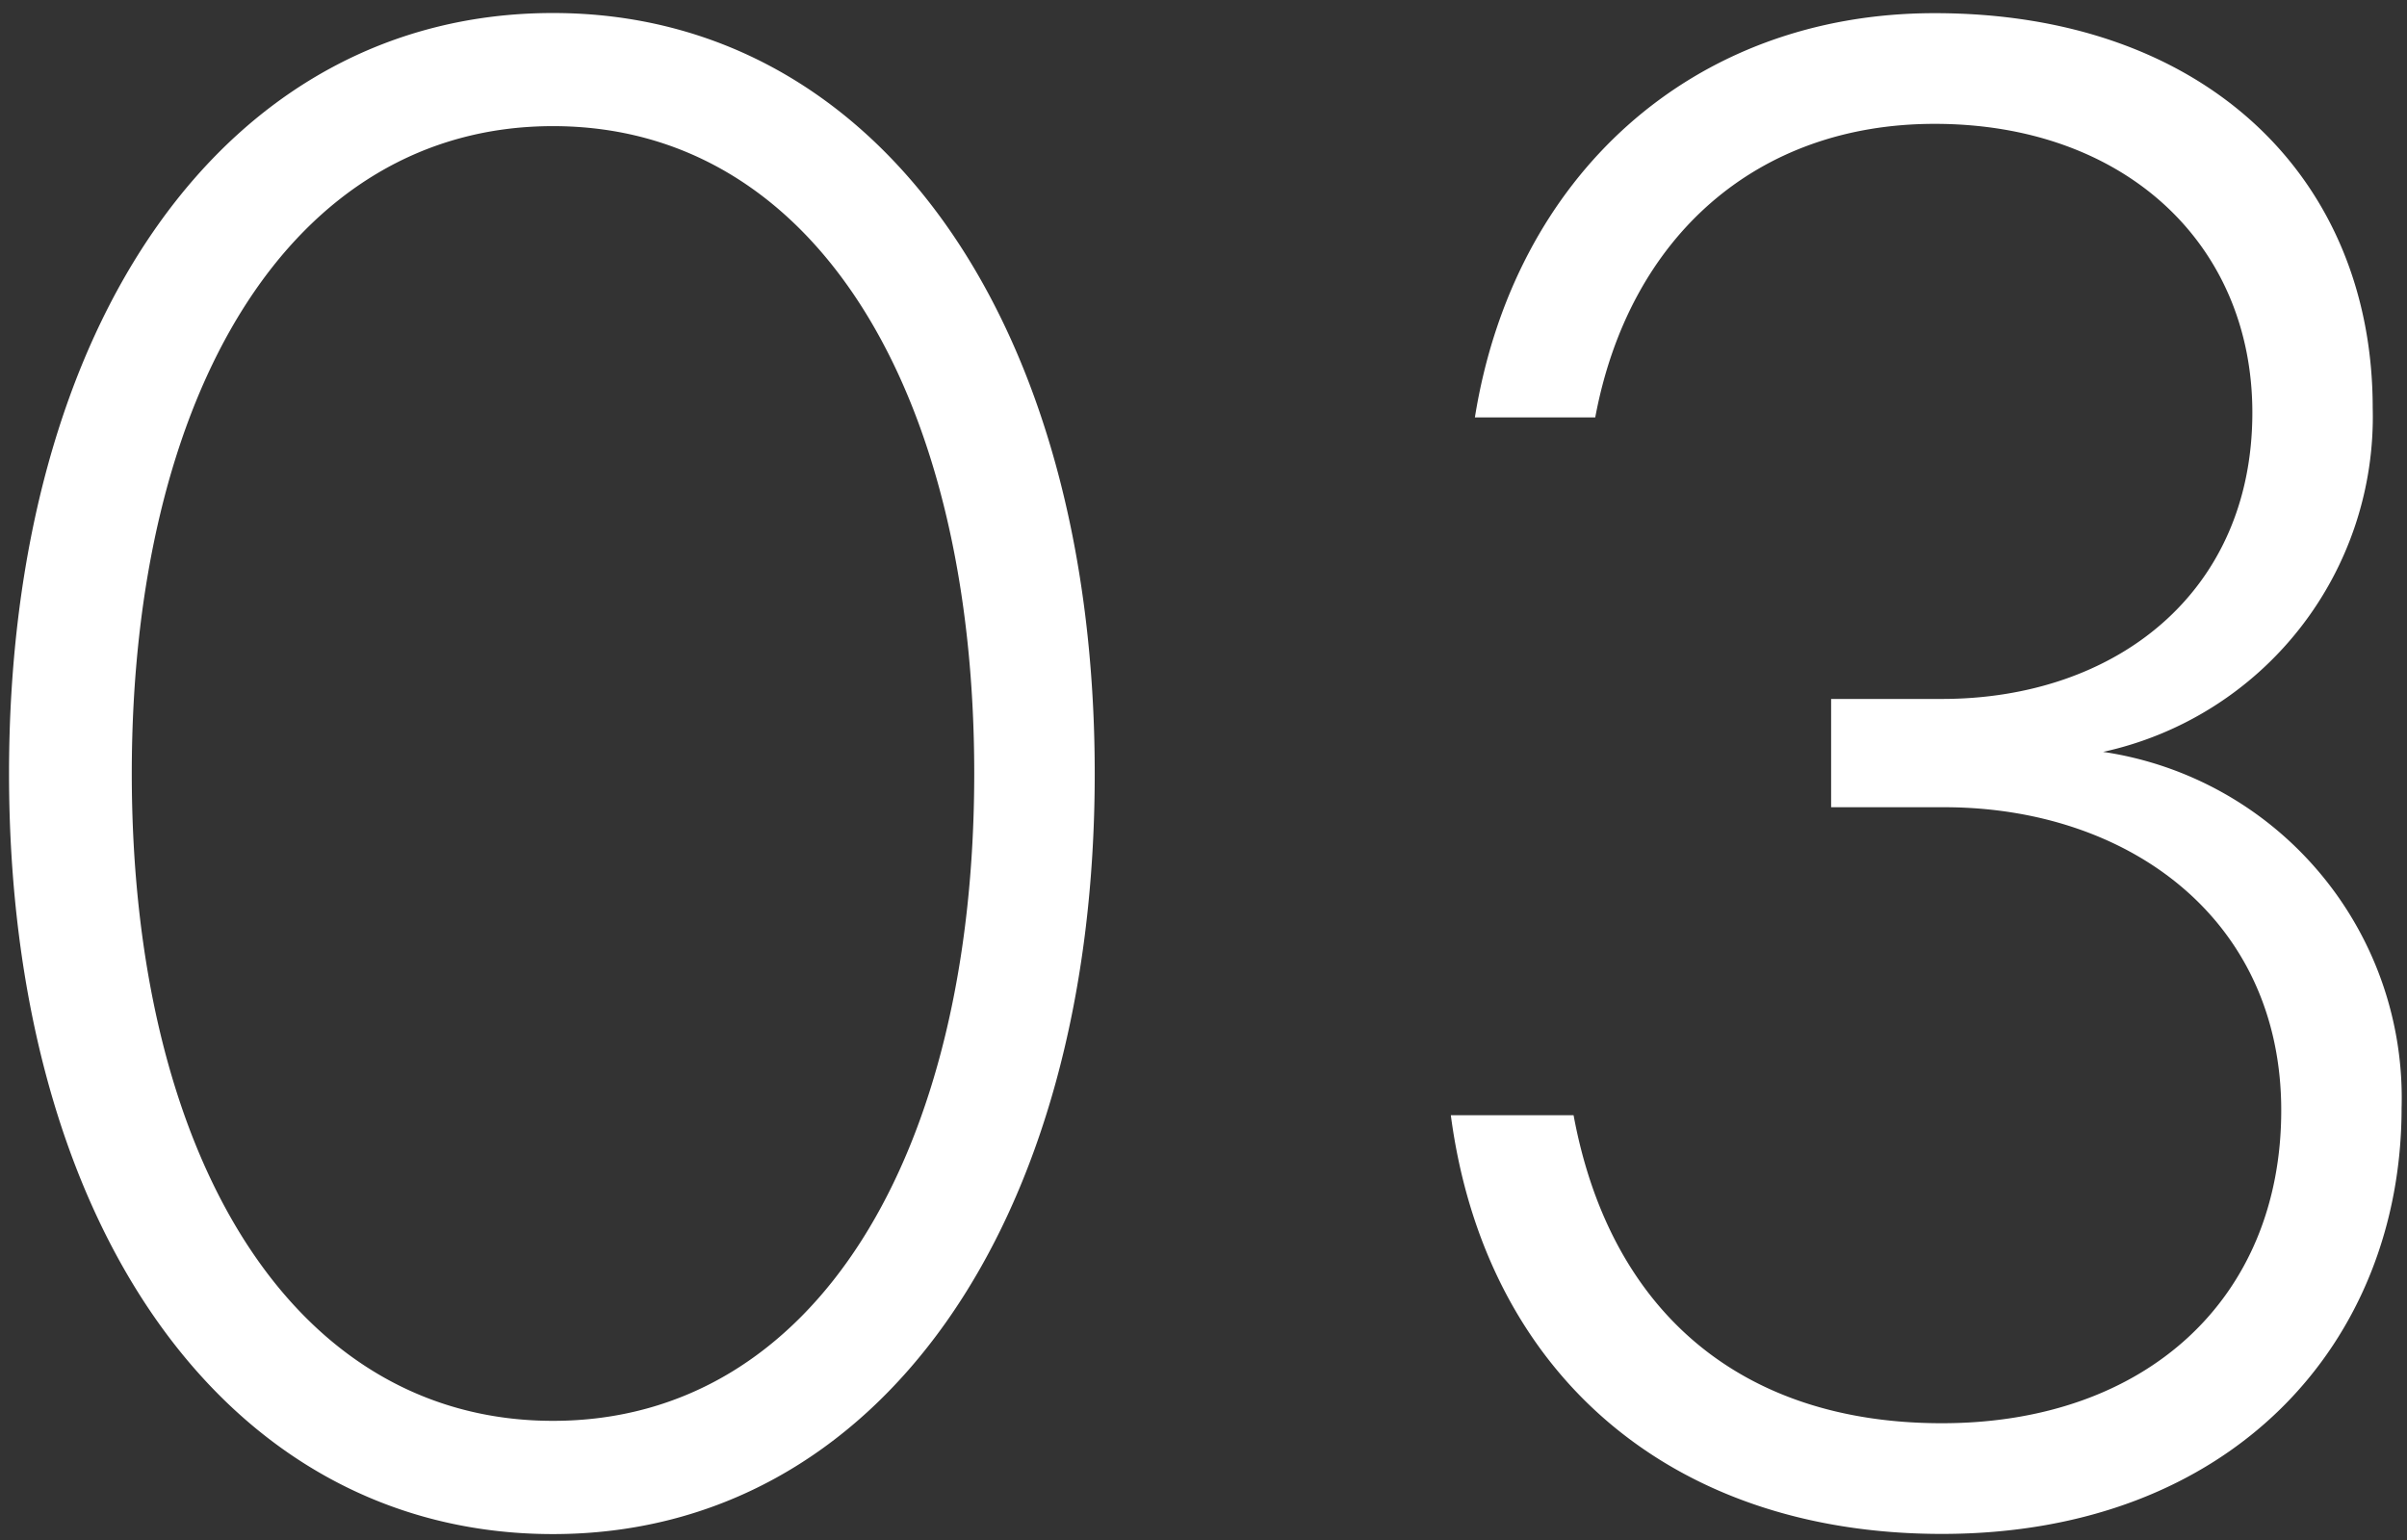
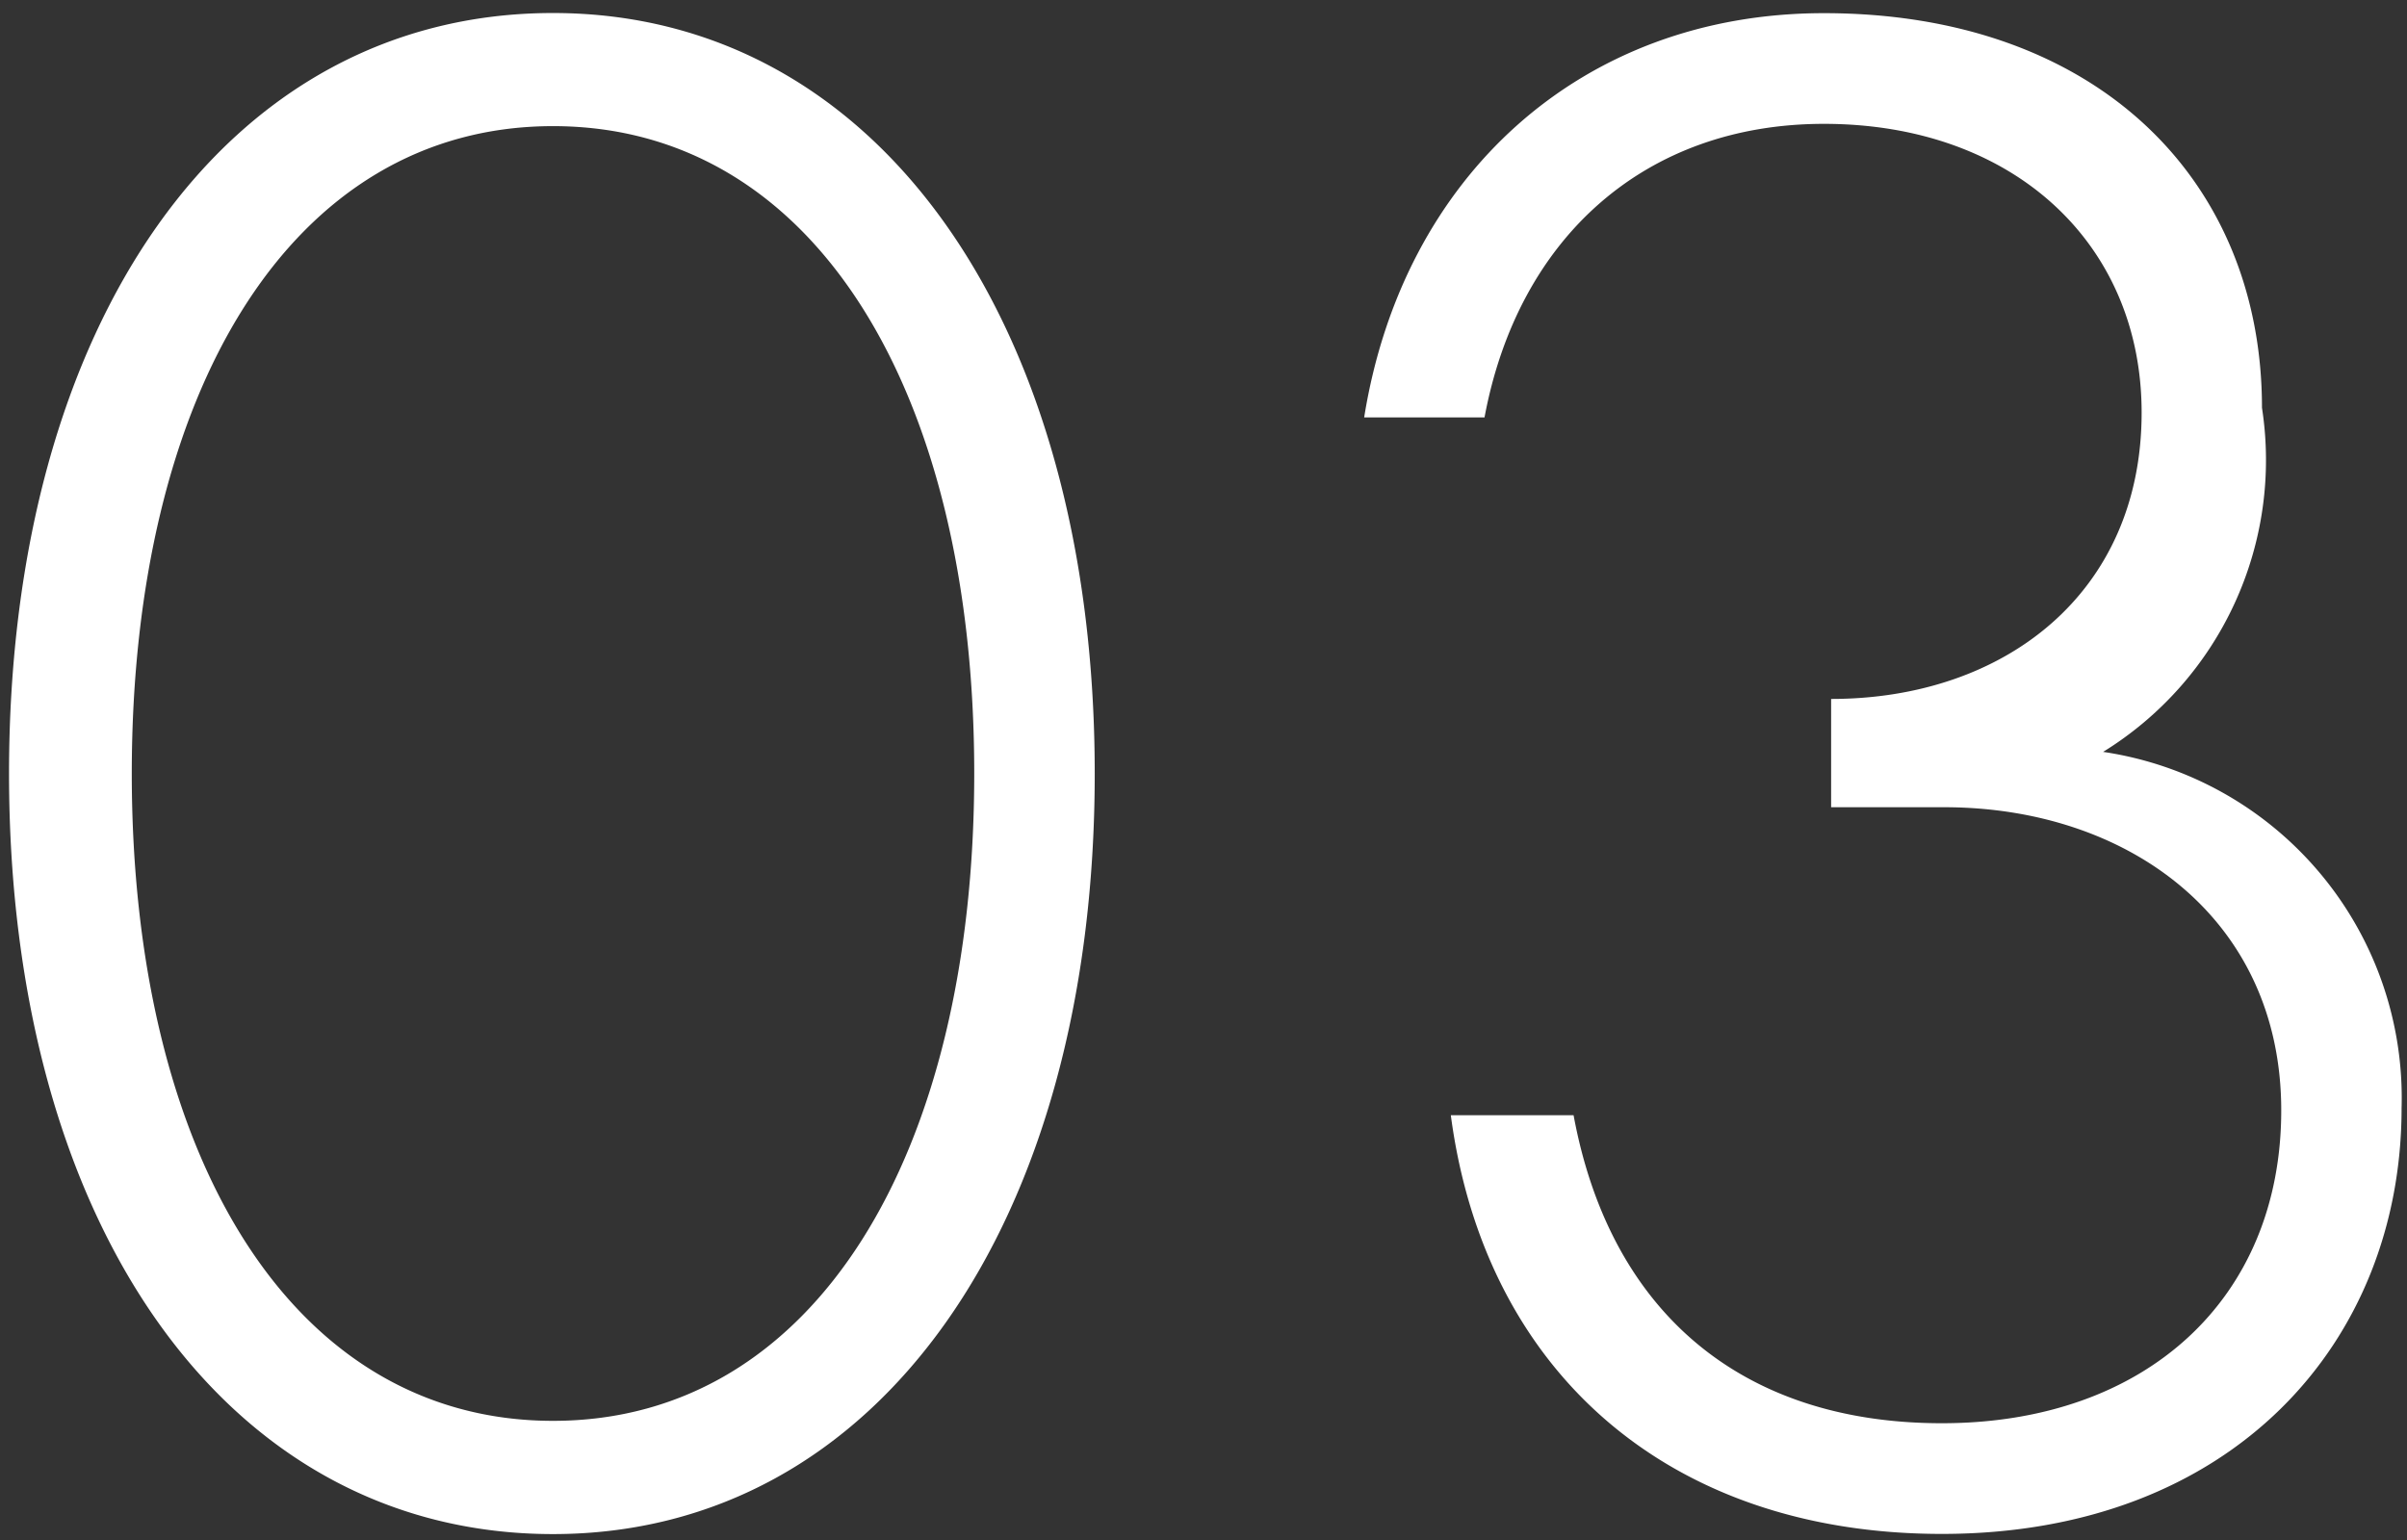
<svg xmlns="http://www.w3.org/2000/svg" id="レイヤー_1" data-name="レイヤー 1" width="100" height="64" viewBox="0 0 100 64">
  <rect x="0" y="0" width="100" height="64" fill="#333333" stroke="none" />
  <defs>
    <style>.cls-1{fill:#fff;fill-rule:evenodd;}</style>
  </defs>
  <title>num_03_w</title>
-   <path class="cls-1" d="M87.375,31.247a14.535,14.535,0,0,1,12.4,14.8c0,9.7-7,17.7-19.1,17.7-11.4,0-19-6.8-20.4-17.4h5.1c1.5,8.1,6.9,12.8,15.3,12.8,8.5,0,14.1-5.2,14.1-13,0-8-6.4-12.6-14-12.6h-4.7v-4.5h4.6c7.2,0,12.9-4.4,12.9-11.9,0-7-5.3-12-13.2-12-7.4,0-12.7,4.7-14.1,12.2h-5c1.6-10,9-16.8,19.1-16.8,11.3,0,18.2,6.9,18.2,16.4A14.251,14.251,0,0,1,87.375,31.247Zm-64.4,32.507c-13.6,0-22.6-12.9-22.6-31.607S9.374.541,22.976.541c13.5,0,22.505,12.9,22.505,31.606S36.479,63.754,22.976,63.754Zm0-58.512c-10.9,0-17.5,11.1-17.5,26.9s6.6,26.906,17.5,26.906,17.5-11.1,17.5-26.906S33.878,5.242,22.976,5.242Z" />
+   <path class="cls-1" d="M87.375,31.247a14.535,14.535,0,0,1,12.4,14.8c0,9.7-7,17.7-19.1,17.7-11.4,0-19-6.8-20.4-17.4h5.1c1.5,8.1,6.9,12.8,15.3,12.8,8.5,0,14.1-5.2,14.1-13,0-8-6.4-12.6-14-12.6h-4.7v-4.5c7.2,0,12.9-4.4,12.9-11.9,0-7-5.3-12-13.2-12-7.4,0-12.7,4.7-14.1,12.2h-5c1.6-10,9-16.8,19.1-16.8,11.3,0,18.2,6.9,18.2,16.4A14.251,14.251,0,0,1,87.375,31.247Zm-64.4,32.507c-13.6,0-22.6-12.9-22.6-31.607S9.374.541,22.976.541c13.5,0,22.505,12.9,22.505,31.606S36.479,63.754,22.976,63.754Zm0-58.512c-10.9,0-17.5,11.1-17.5,26.9s6.6,26.906,17.5,26.906,17.5-11.1,17.5-26.906S33.878,5.242,22.976,5.242Z" />
</svg>